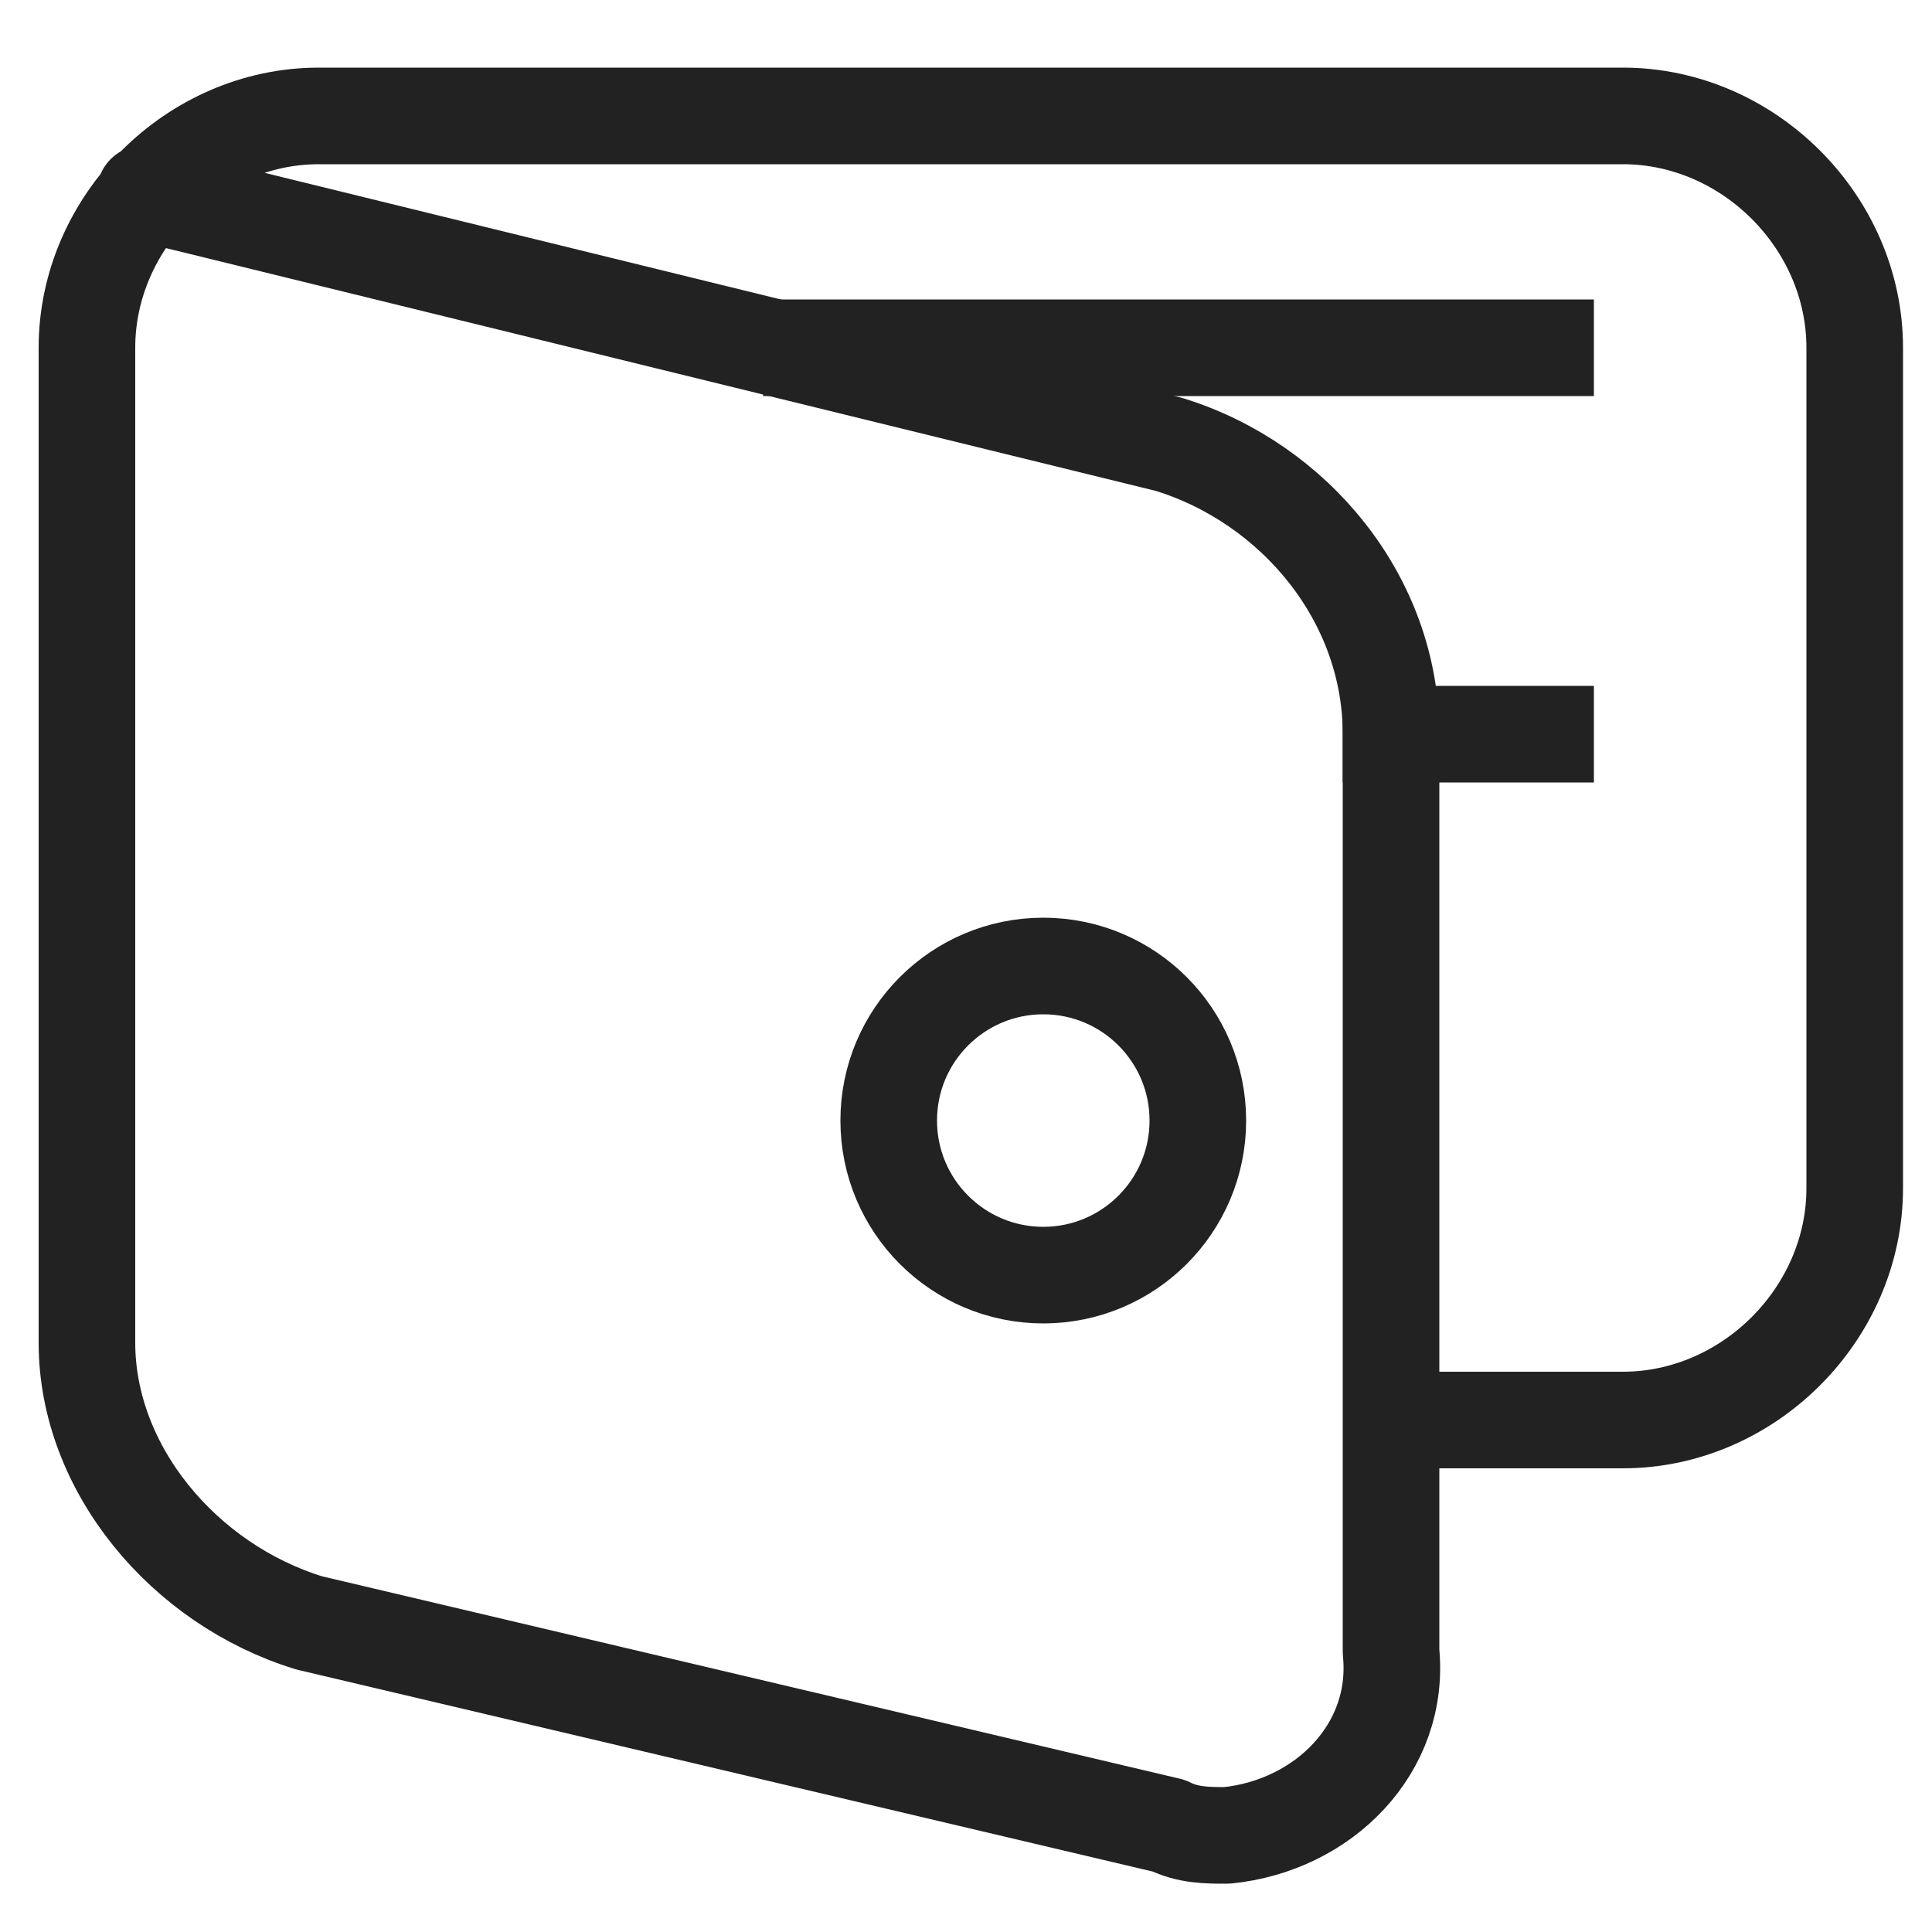
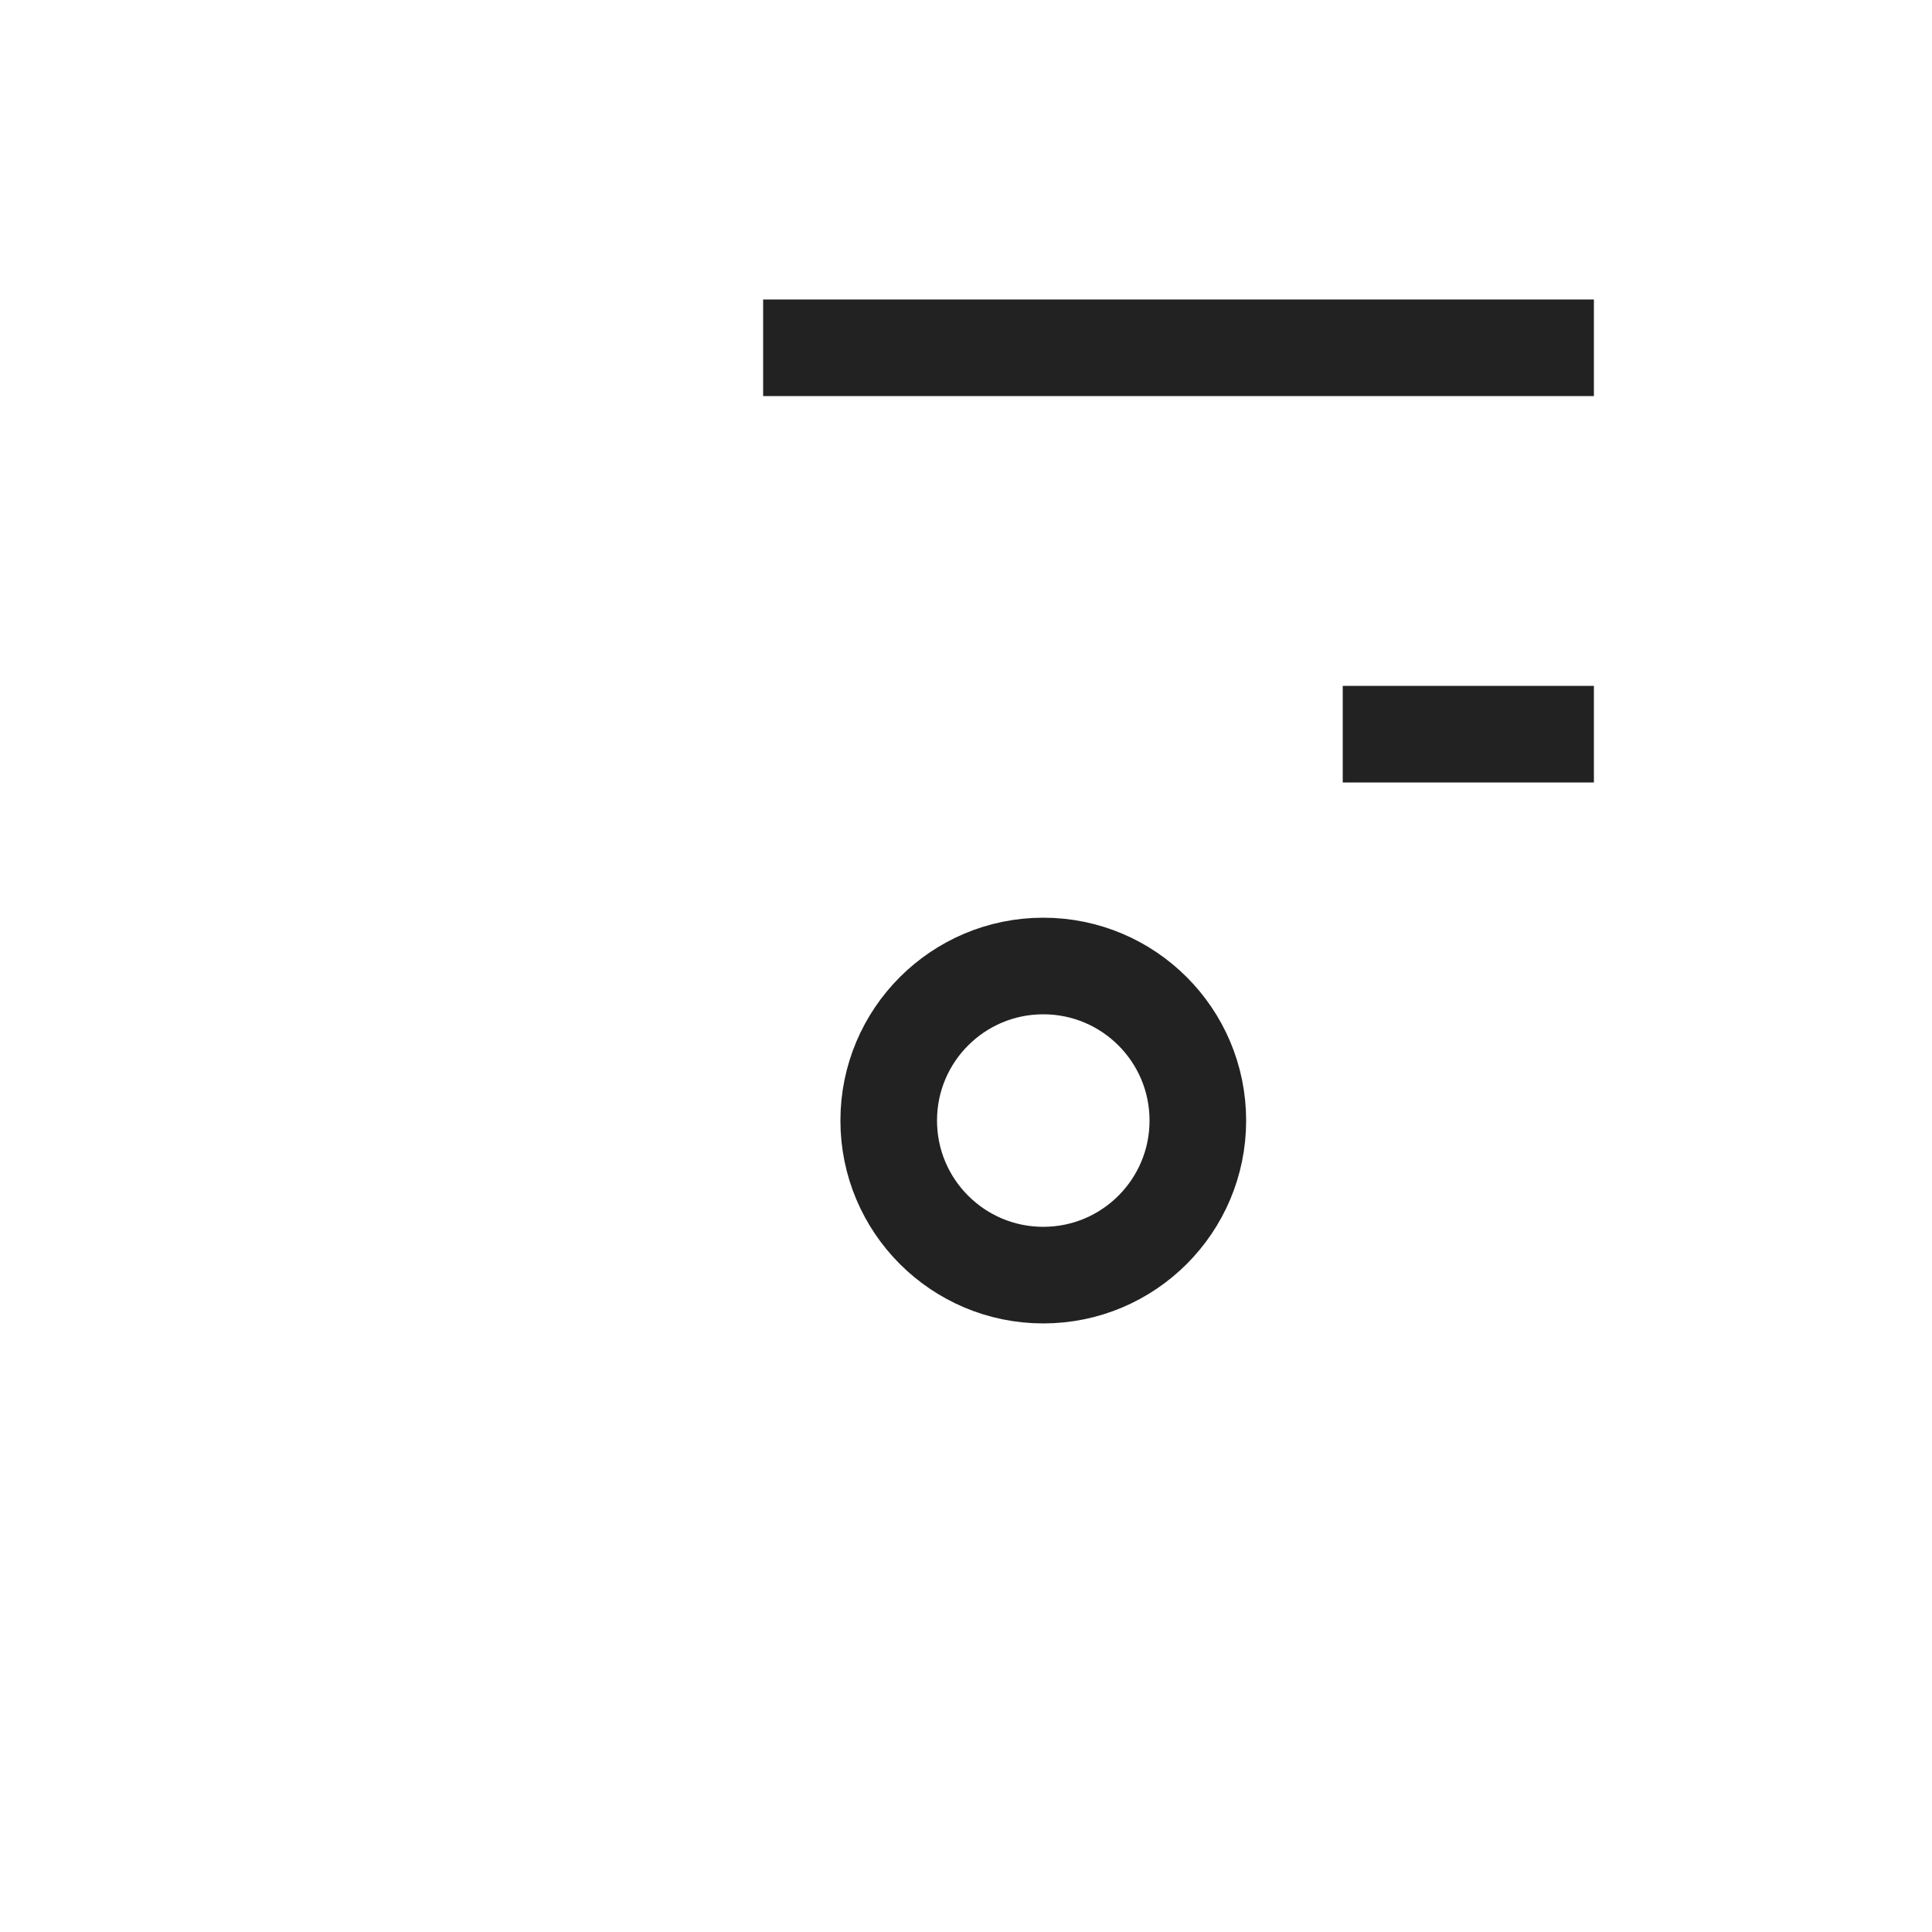
<svg xmlns="http://www.w3.org/2000/svg" version="1.1" id="Lager_1" x="0px" y="0px" viewBox="0 0 20 20" style="enable-background:new 0 0 20 20;" xml:space="preserve">
  <style type="text/css">
	.st0{fill:none;stroke:#222222;stroke-linecap:round;stroke-linejoin:round;}
	.st1{fill:none;stroke:#222222;stroke-linecap:square;stroke-linejoin:round;}
</style>
-   <path class="st0" d="M1.5,2l10.6,2.6c1.3,0.4,2.3,1.6,2.3,3v9.5c0.1,1-0.7,1.8-1.7,1.9c-0.2,0-0.4,0-0.6-0.1l-8.9-2.1  c-1.3-0.4-2.3-1.6-2.3-2.9V3.6c0-1.3,1.1-2.4,2.4-2.4h13.5c1.3,0,2.4,1.1,2.4,2.4v8.7c0,1.3-1.1,2.4-2.4,2.4h-2.4" />
  <line class="st1" x1="8.4" y1="3.6" x2="16" y2="3.6" />
  <circle class="st0" cx="10.8" cy="11.6" r="1.6" />
  <line class="st1" x1="14.4" y1="7.6" x2="16" y2="7.6" />
</svg>